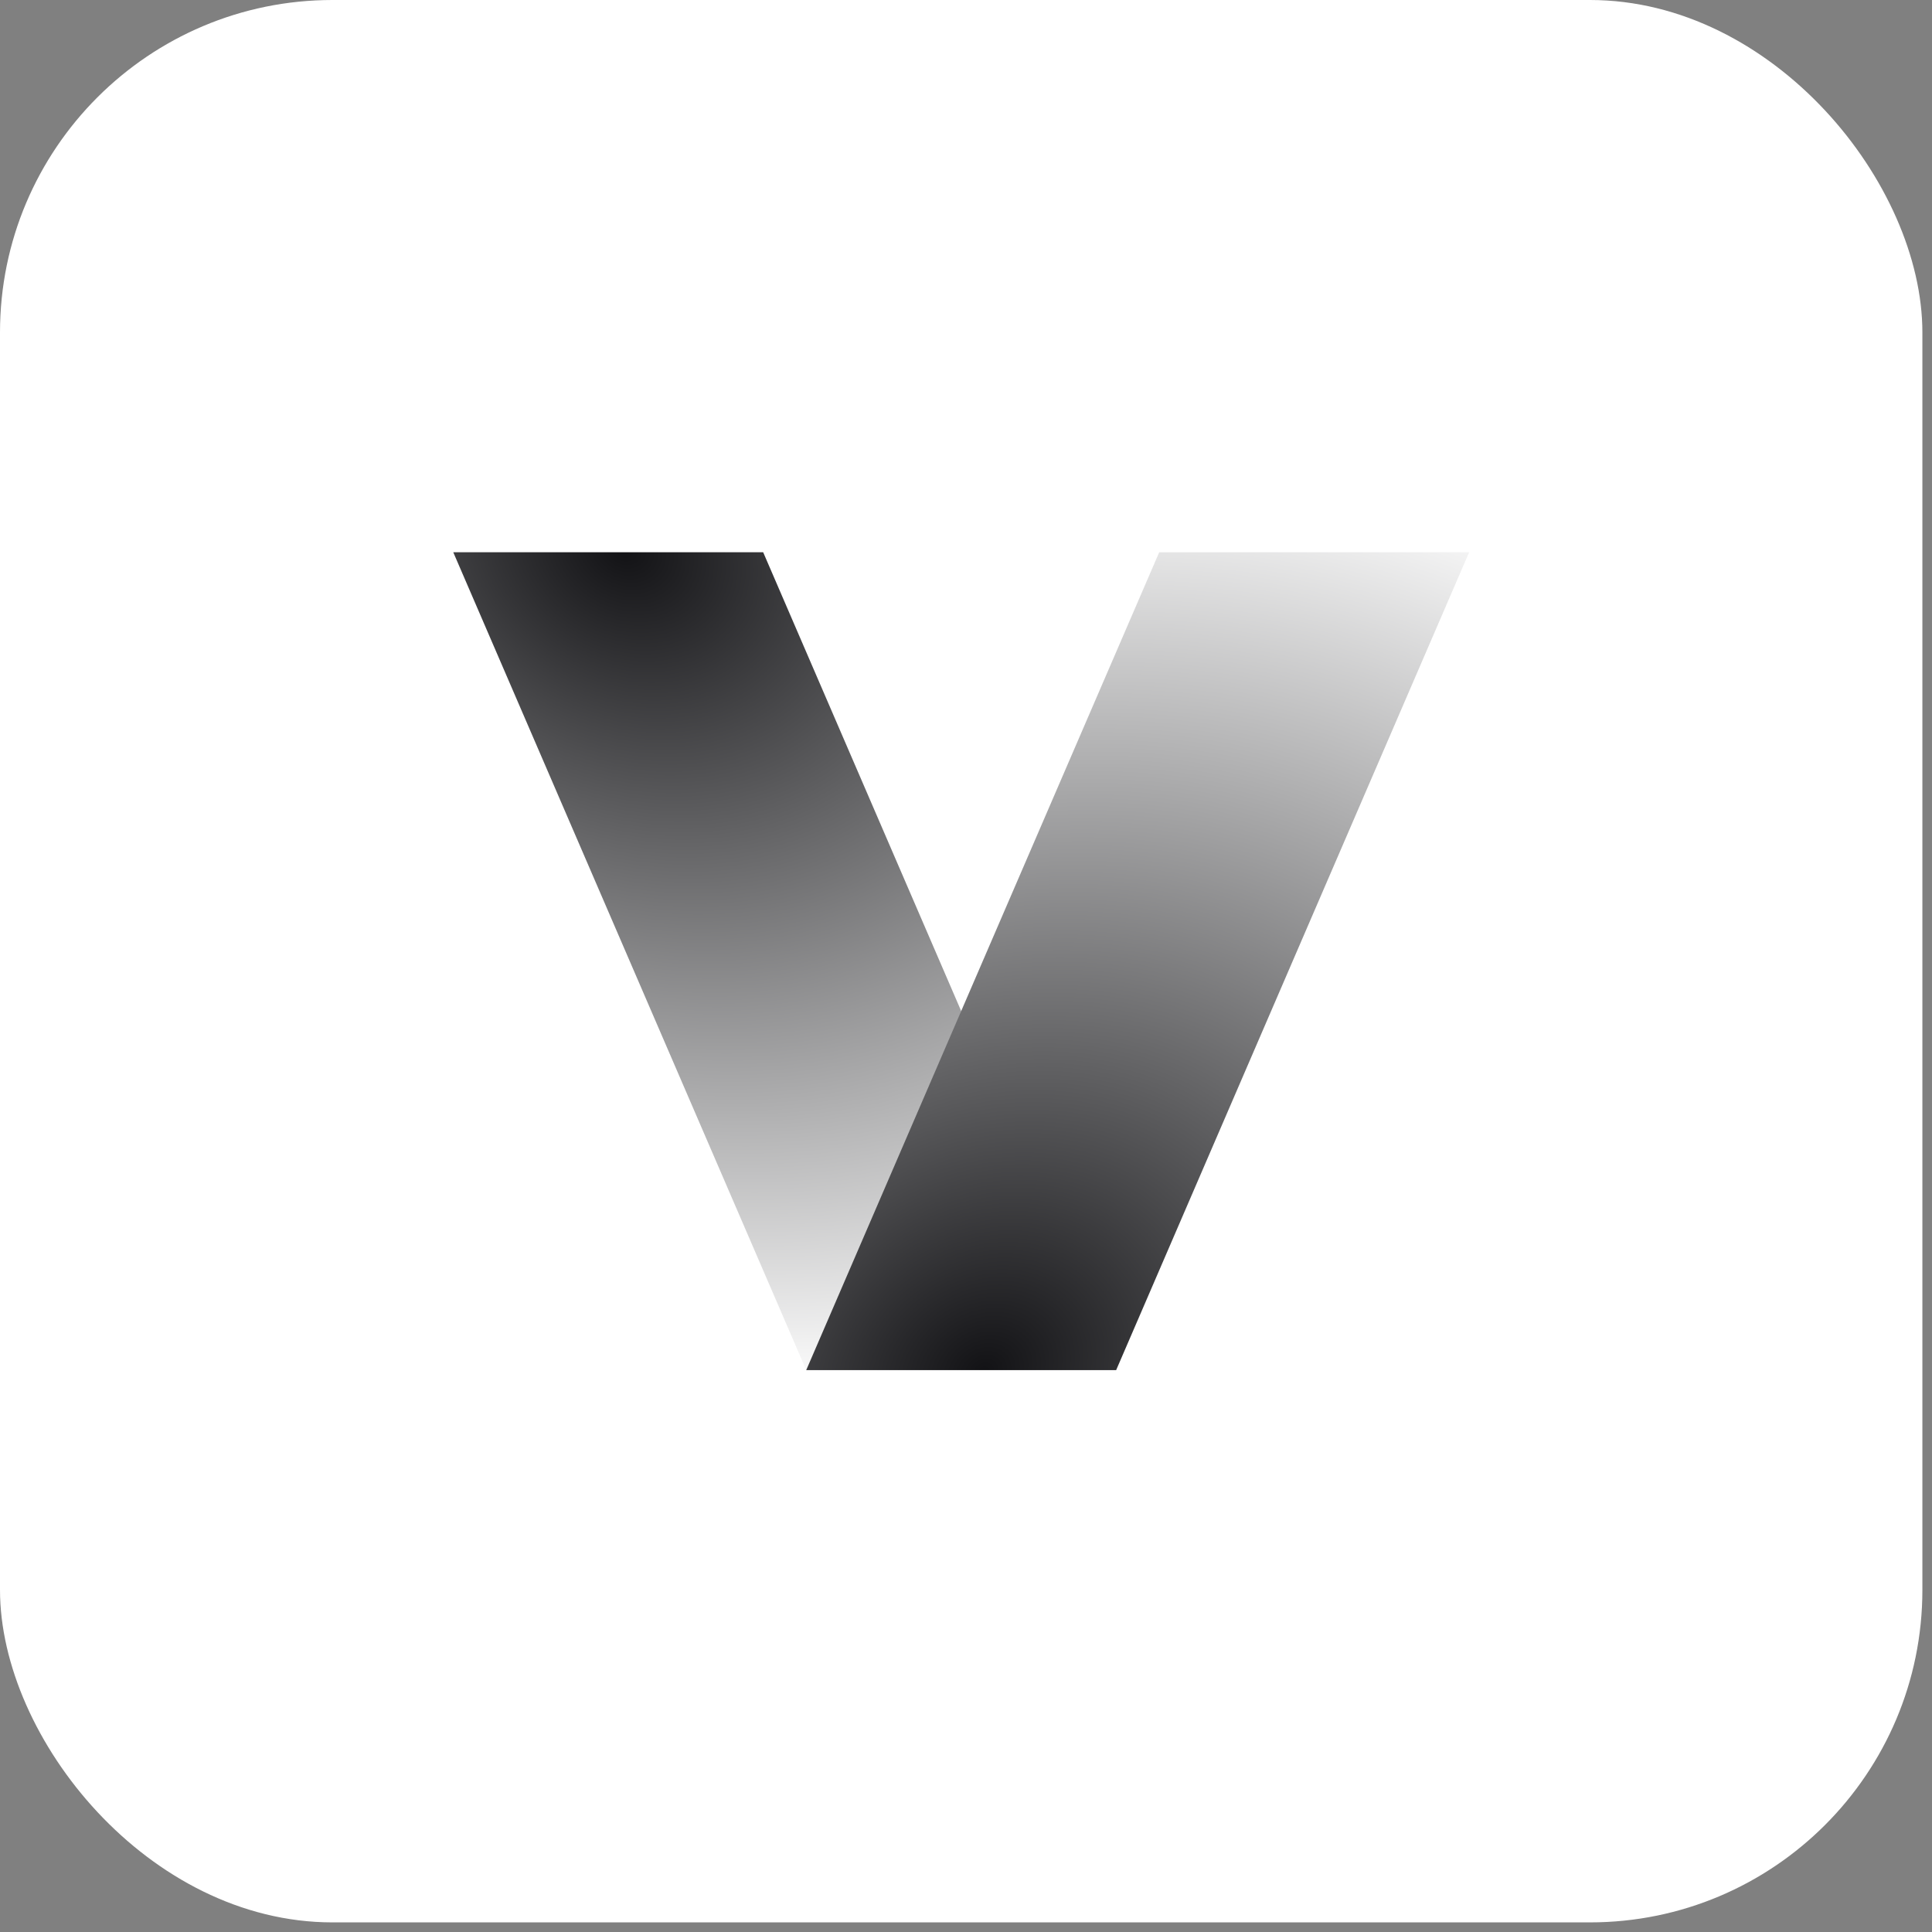
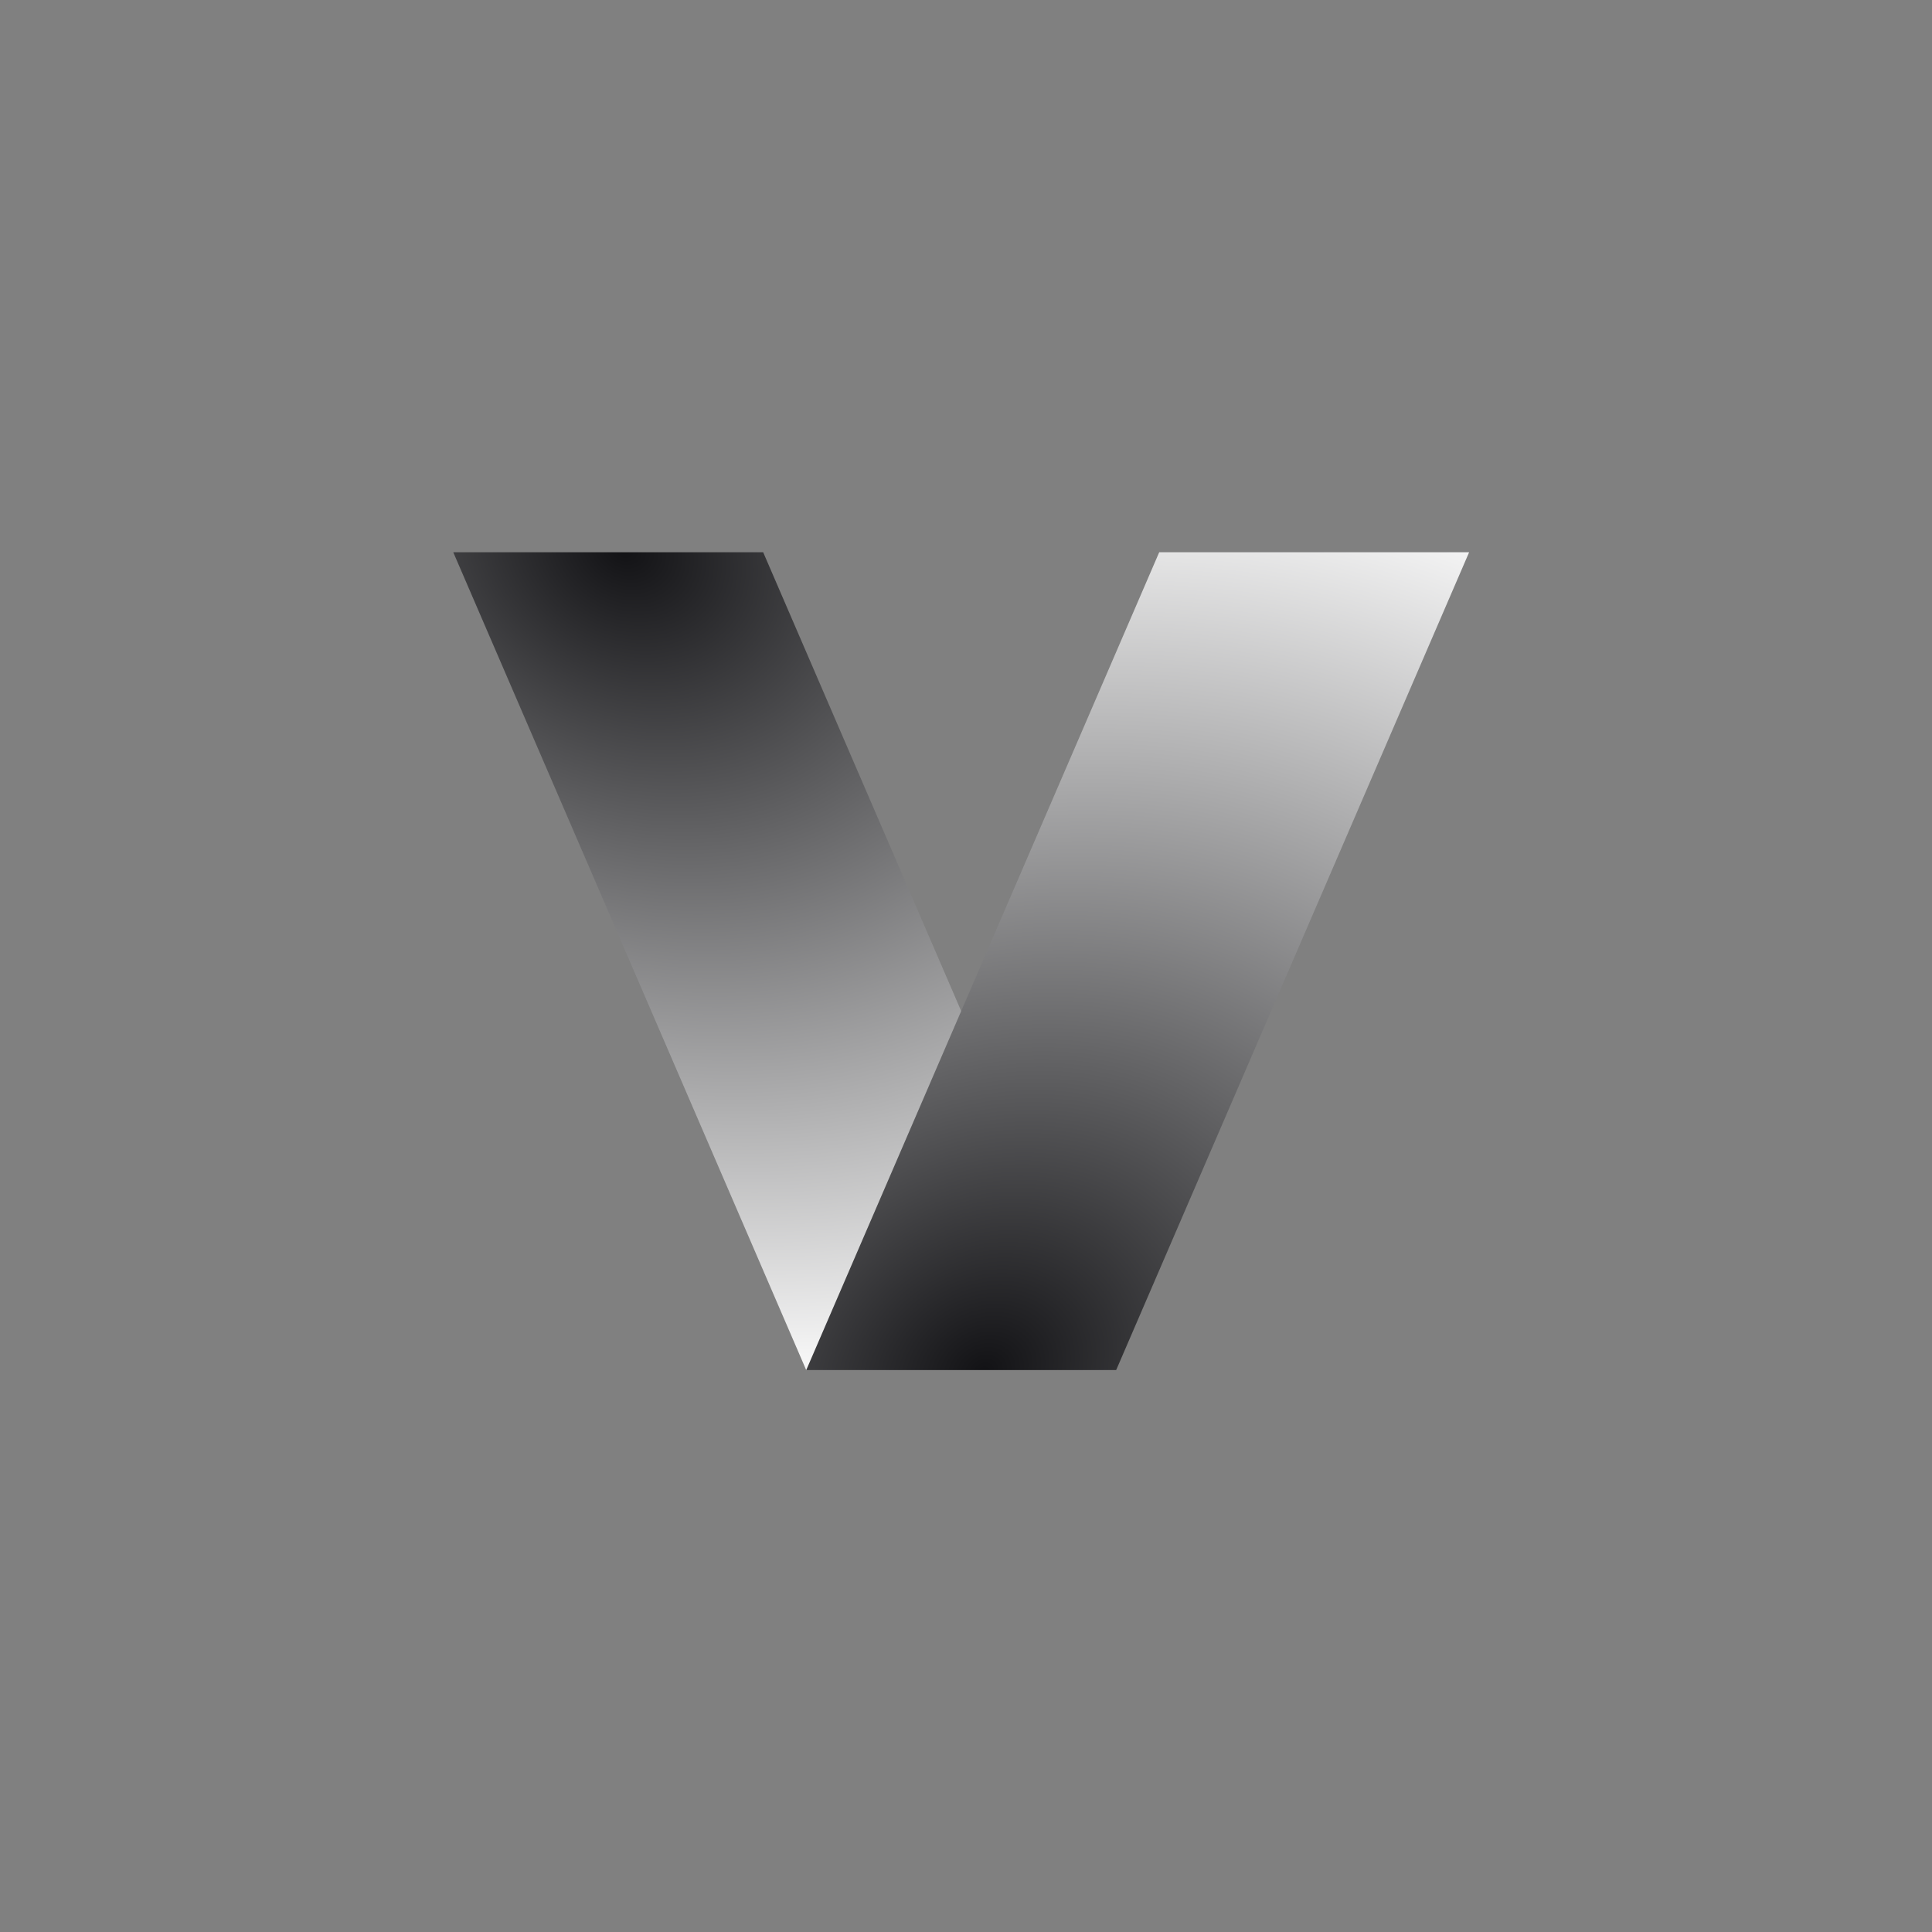
<svg xmlns="http://www.w3.org/2000/svg" width="136" height="136" viewBox="0 0 136 136" fill="none">
  <rect x="0" y="0" width="136" height="136" fill="#808080" stroke="none" />
-   <rect width="135.323" height="135.323" rx="23.402" fill="white" />
-   <path d="M53.723 38.876L78.57 96.447L56.753 96.447L31.907 38.876L53.723 38.876Z" fill="url(#paint0_radial_9073_94)" />
+   <path d="M53.723 38.876L78.57 96.447L56.753 96.447L31.907 38.876Z" fill="url(#paint0_radial_9073_94)" />
  <path d="M78.57 96.447L103.416 38.876L81.6 38.876L56.753 96.447H78.57Z" fill="url(#paint1_radial_9073_94)" />
  <defs>
    <radialGradient id="paint0_radial_9073_94" cx="0" cy="0" r="1" gradientTransform="matrix(25.778 57.571 -61.328 13.233 44.167 38.875)" gradientUnits="userSpaceOnUse">
      <stop stop-color="#121215" />
      <stop offset="1" stop-color="white" />
    </radialGradient>
    <radialGradient id="paint1_radial_9073_94" cx="0" cy="0" r="1" gradientTransform="matrix(25.98 -63.328 -66.971 -12.245 69.014 96.447)" gradientUnits="userSpaceOnUse">
      <stop stop-color="#121215" />
      <stop offset="1" stop-color="white" />
    </radialGradient>
  </defs>
</svg>